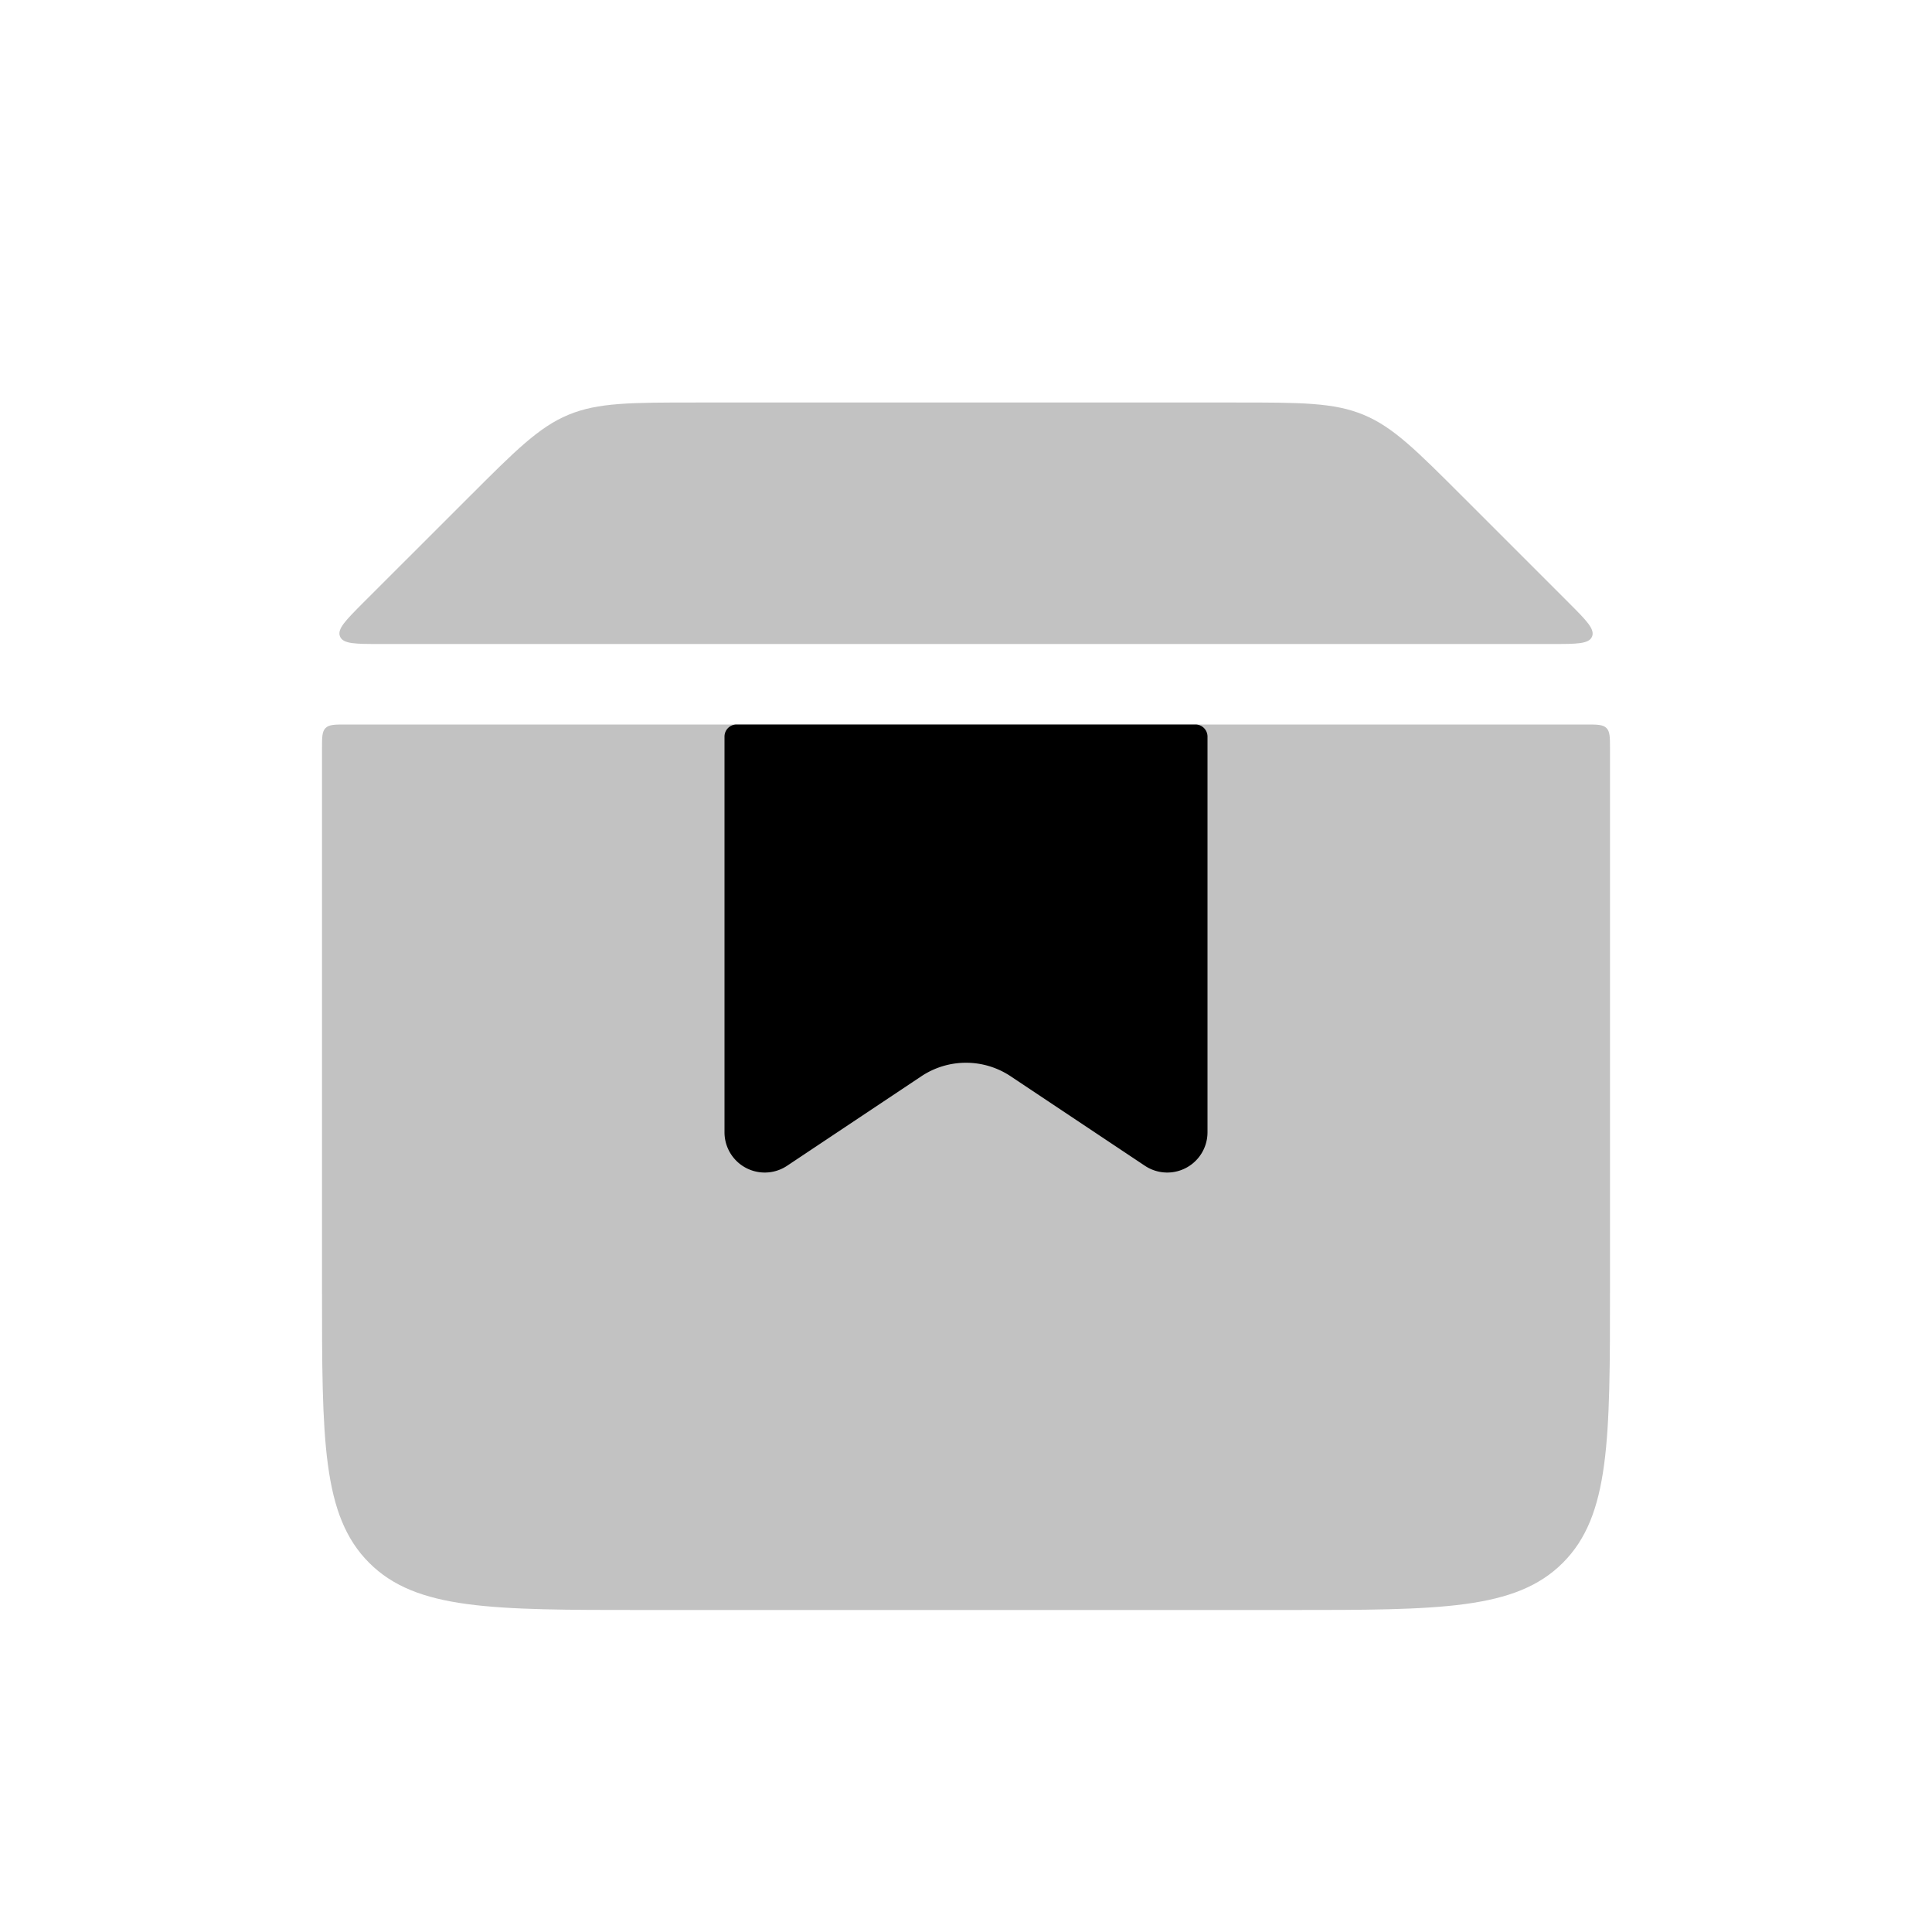
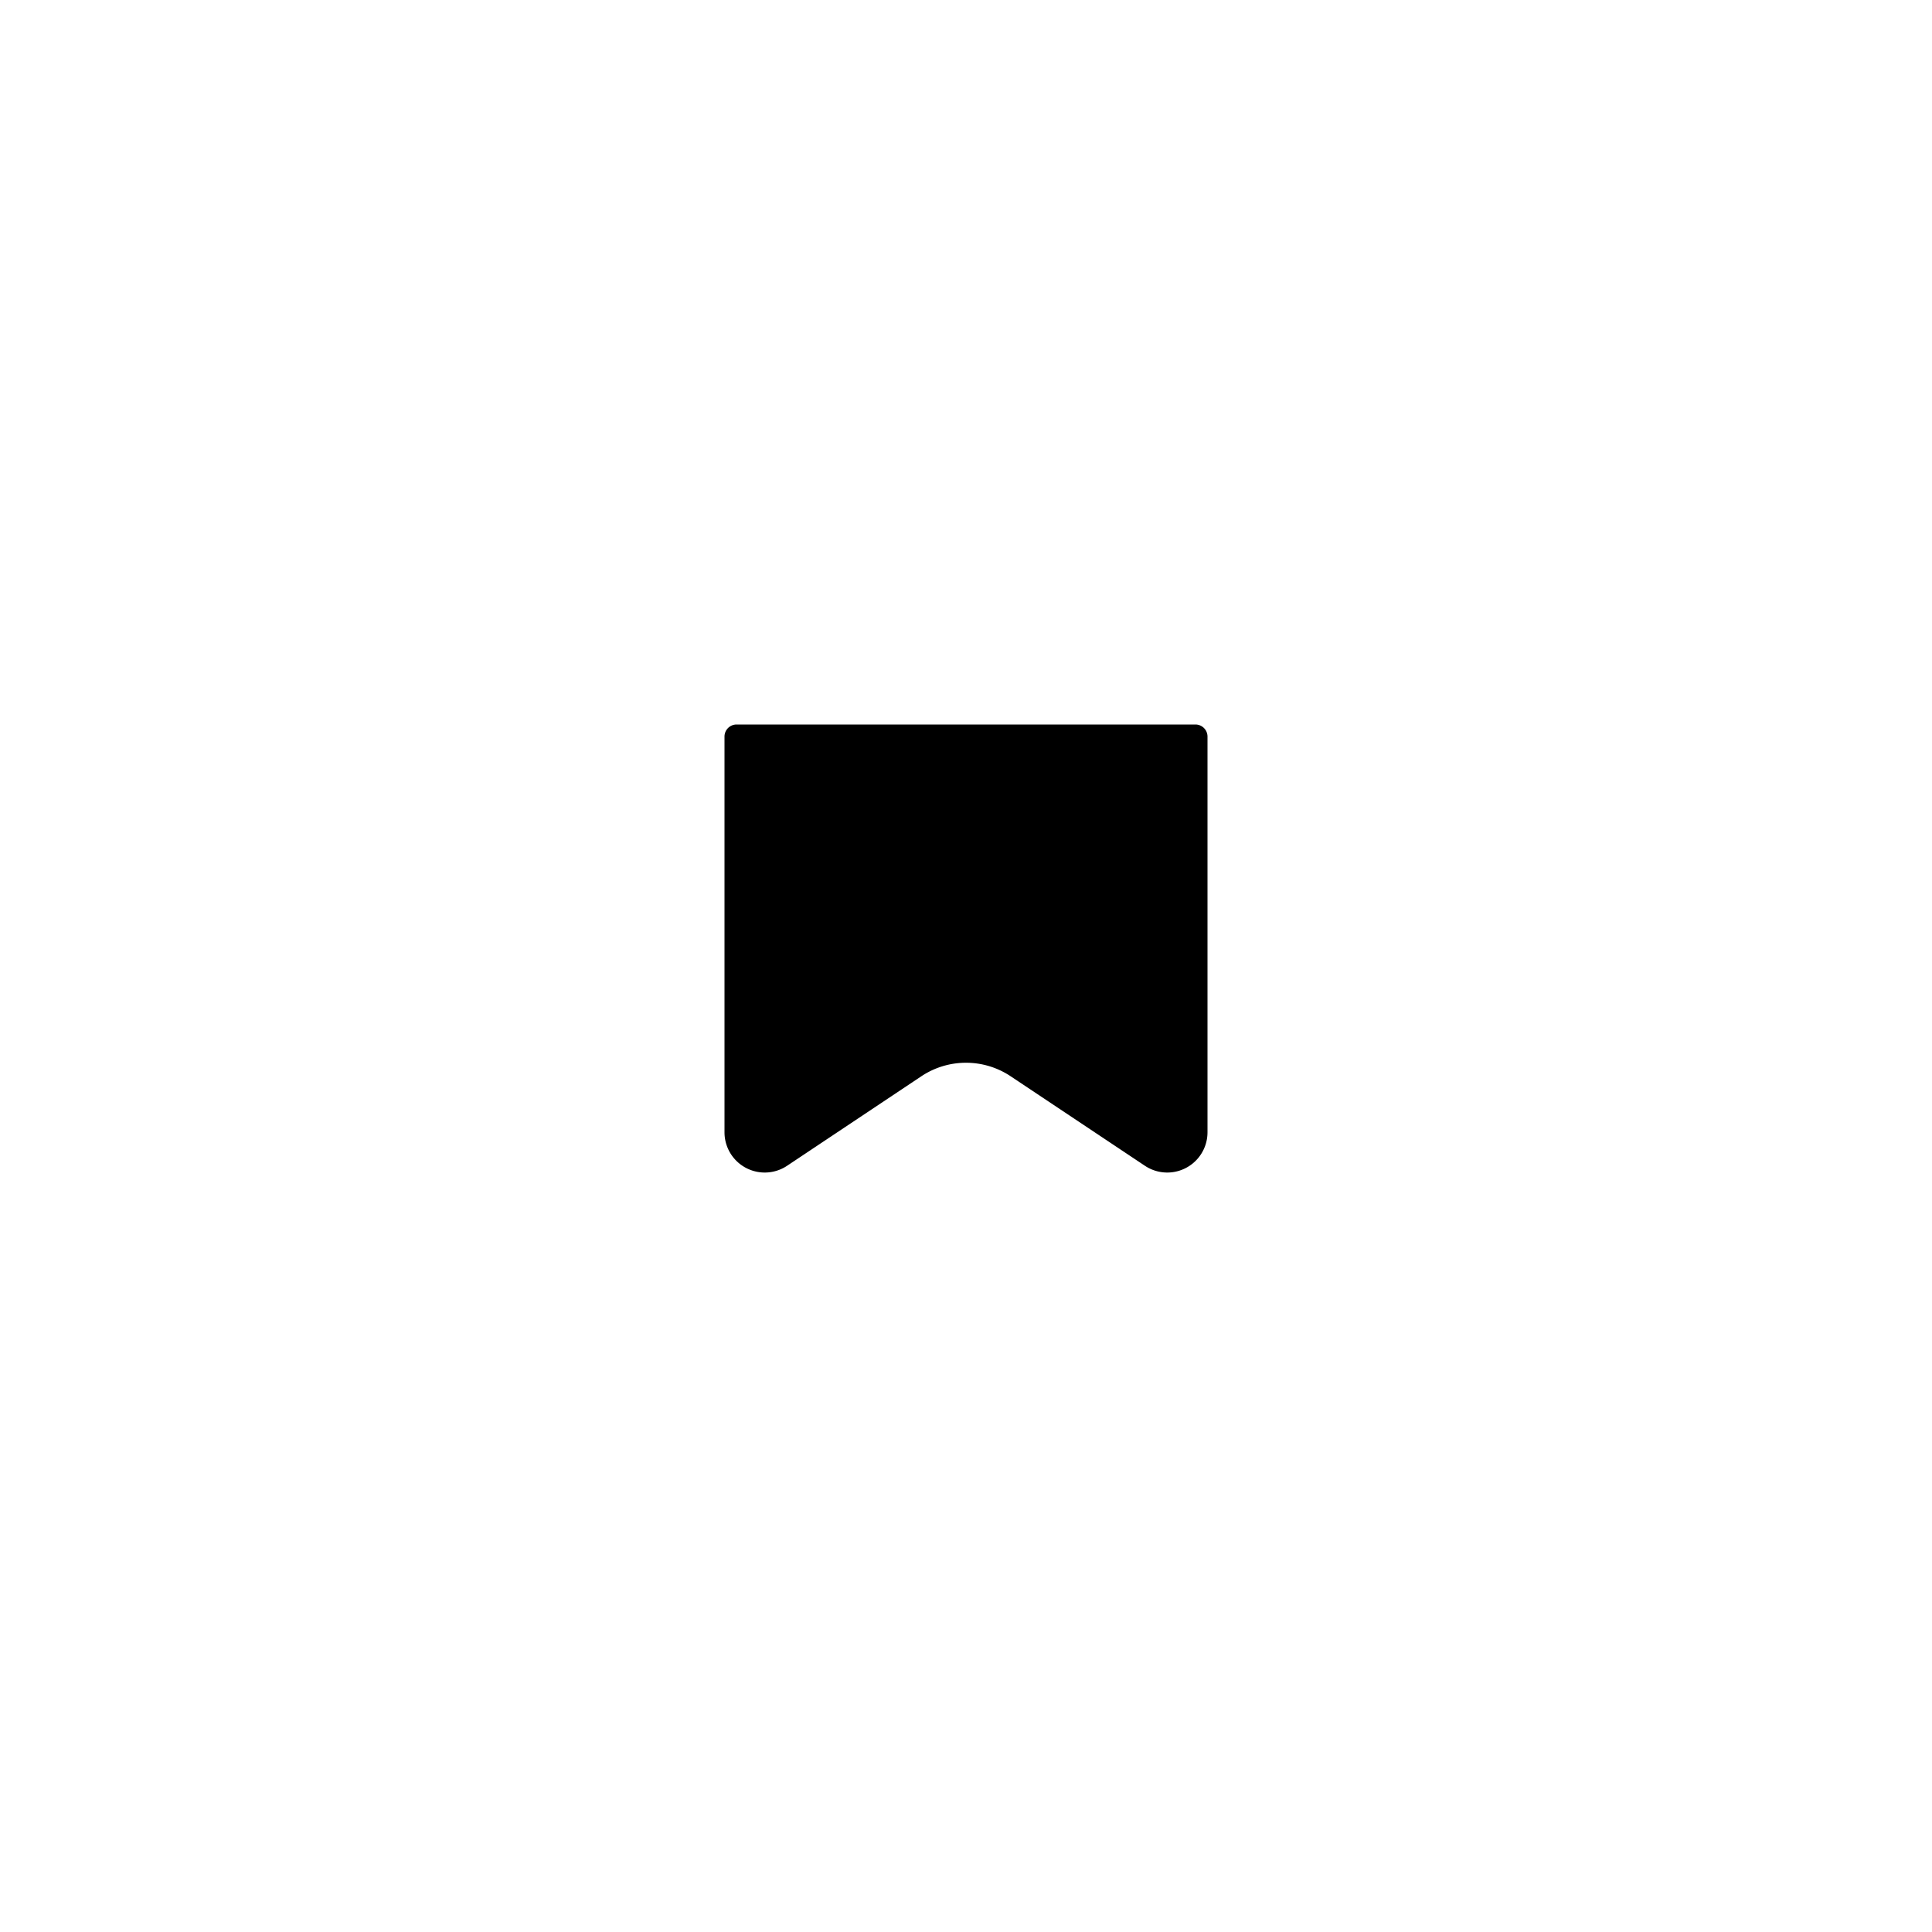
<svg xmlns="http://www.w3.org/2000/svg" viewBox="0 0 24 24">
-   <path fill-opacity=".24" d="M4 9.3c0-.141 0-.212.044-.256S4.159 9 4.3 9h15.4c.141 0 .212 0 .256.044S20 9.159 20 9.3V16c0 1.886 0 2.828-.586 3.414S17.886 20 16 20H8c-1.886 0-2.828 0-3.414-.586S4 17.886 4 16zM4.724 8c-.308 0-.462 0-.5-.093-.039-.092.07-.201.288-.42l1.316-1.315c.578-.578.868-.868 1.235-1.02S7.84 5 8.657 5h6.686c.818 0 1.226 0 1.594.152s.657.442 1.235 1.02l1.316 1.316c.218.218.327.327.289.42S19.584 8 19.276 8z" />
  <path d="M9 9.15A.15.15 0 0 1 9.15 9h5.7a.15.15 0 0 1 .15.15v4.916a.5.5 0 0 1-.777.416l-1.668-1.112a1 1 0 0 0-1.11 0l-1.668 1.112A.5.5 0 0 1 9 14.066z" />
</svg>